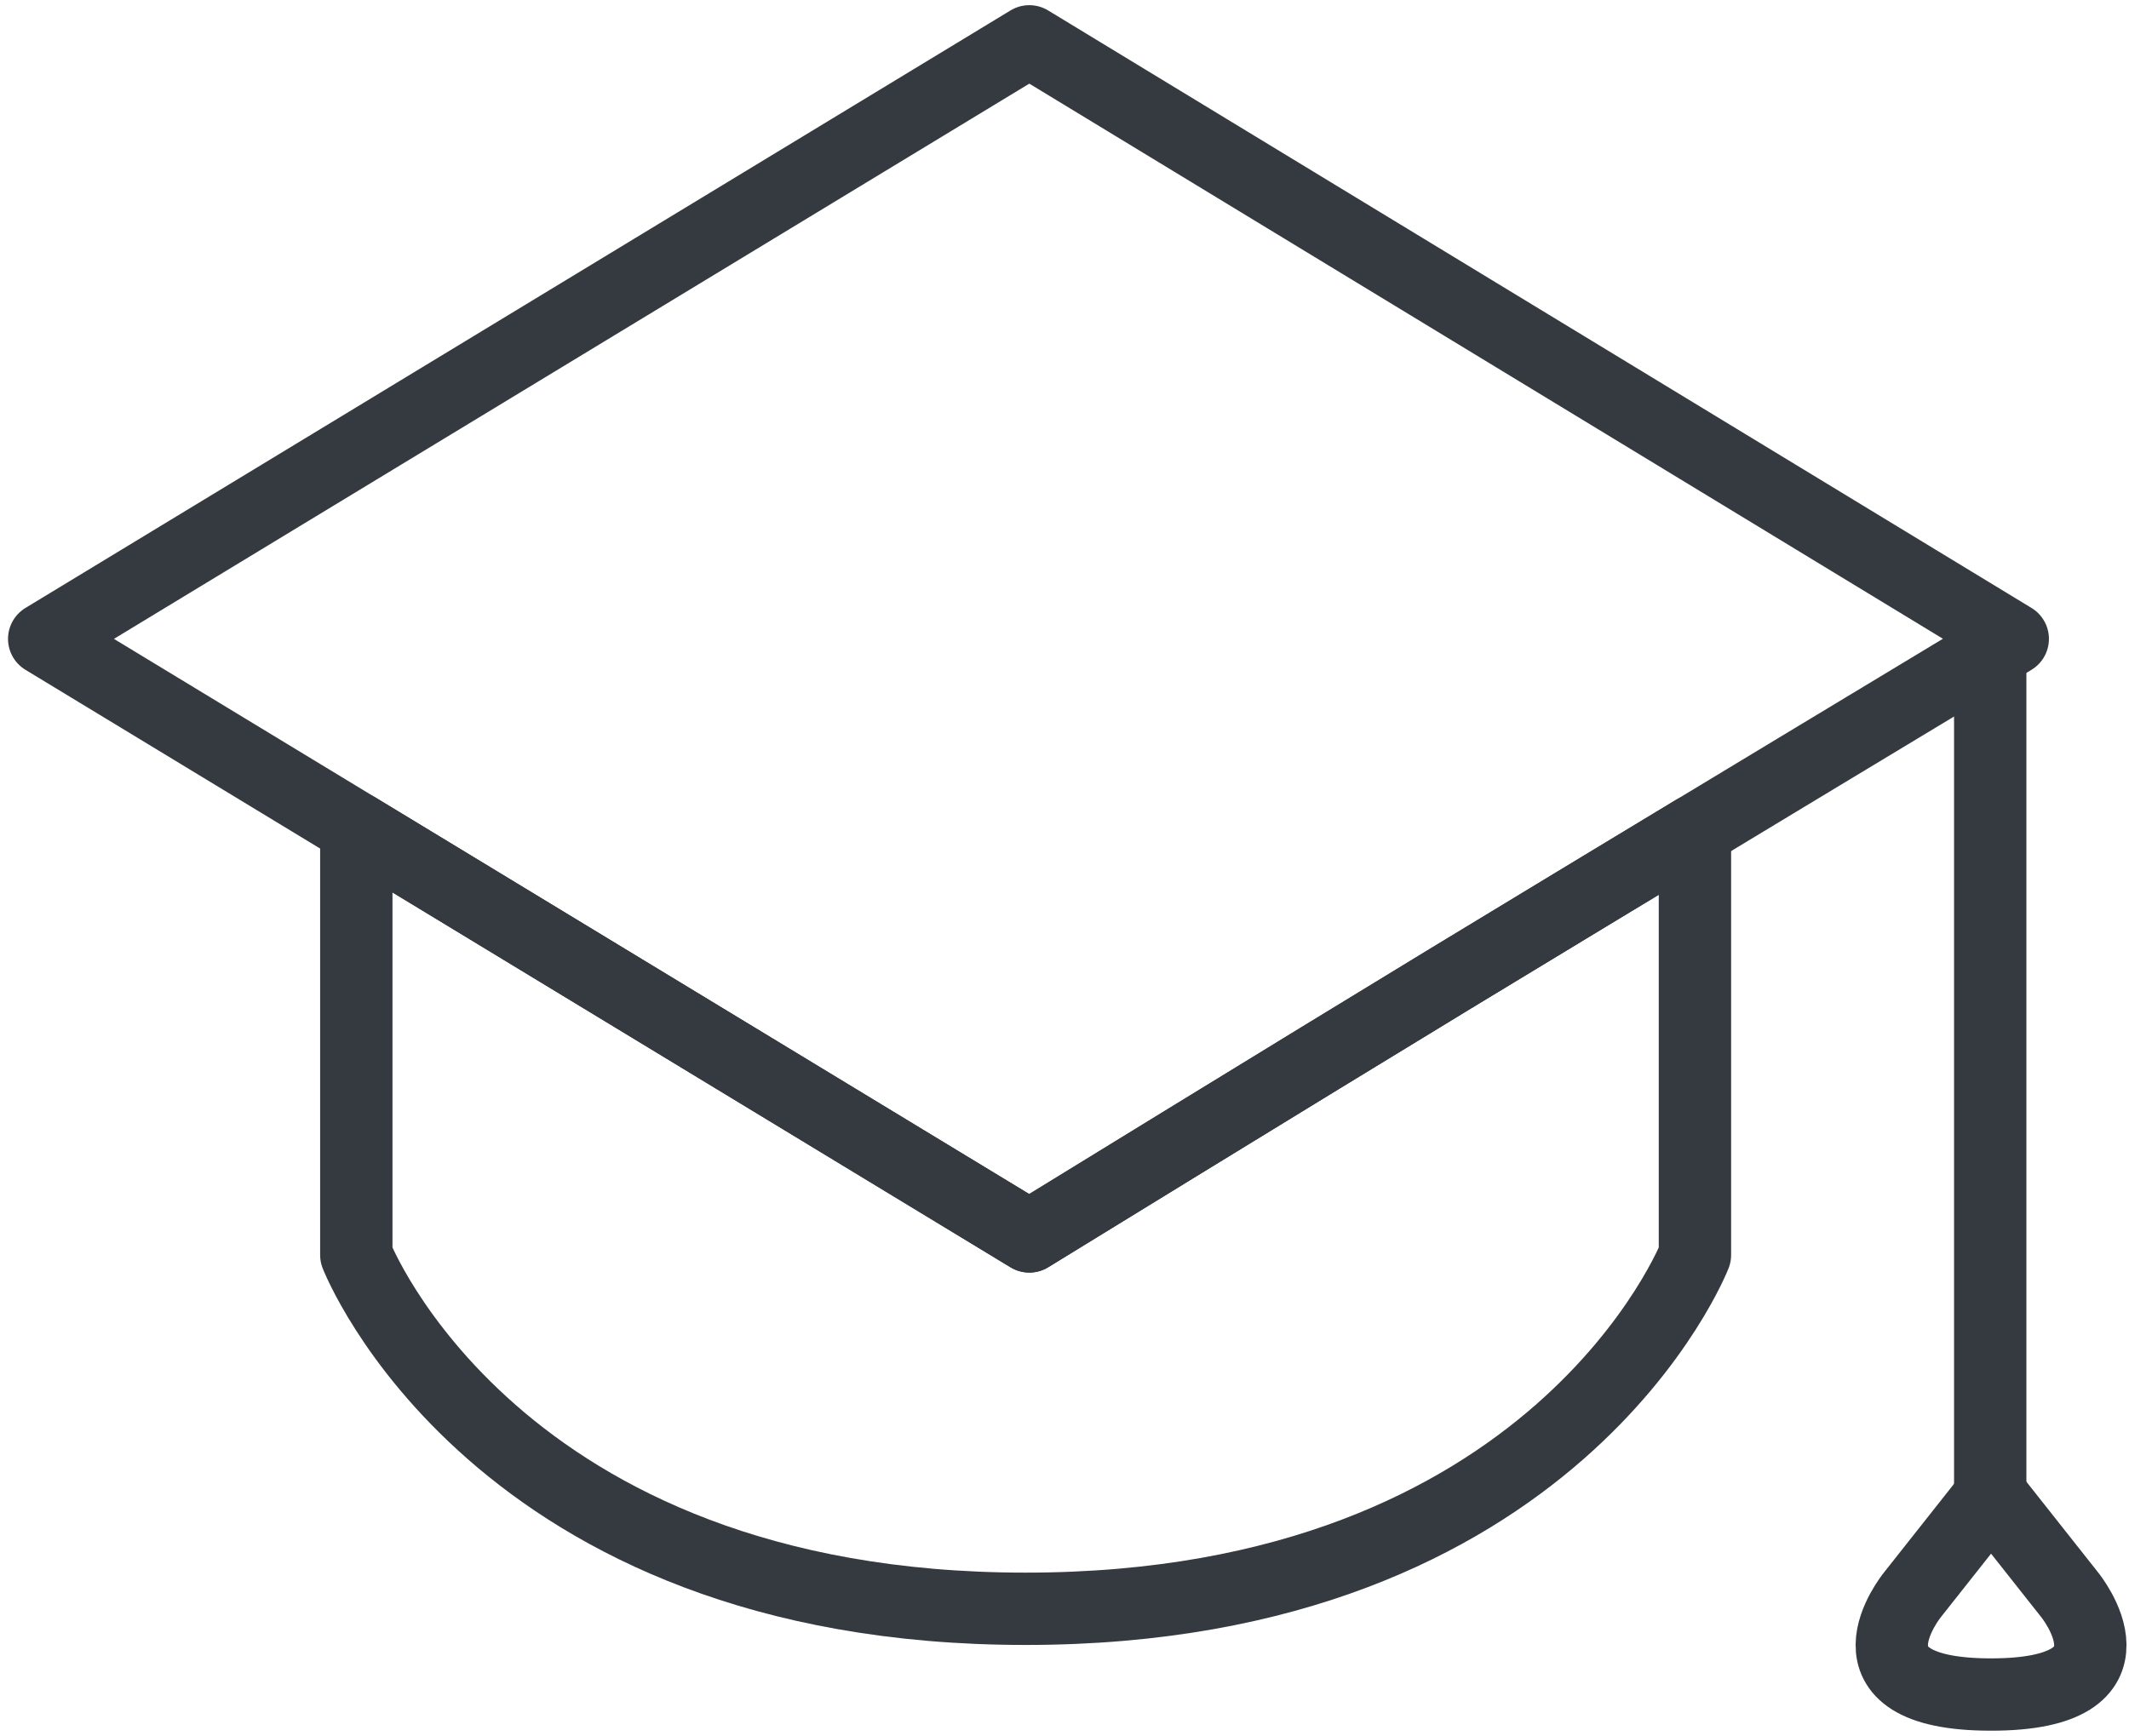
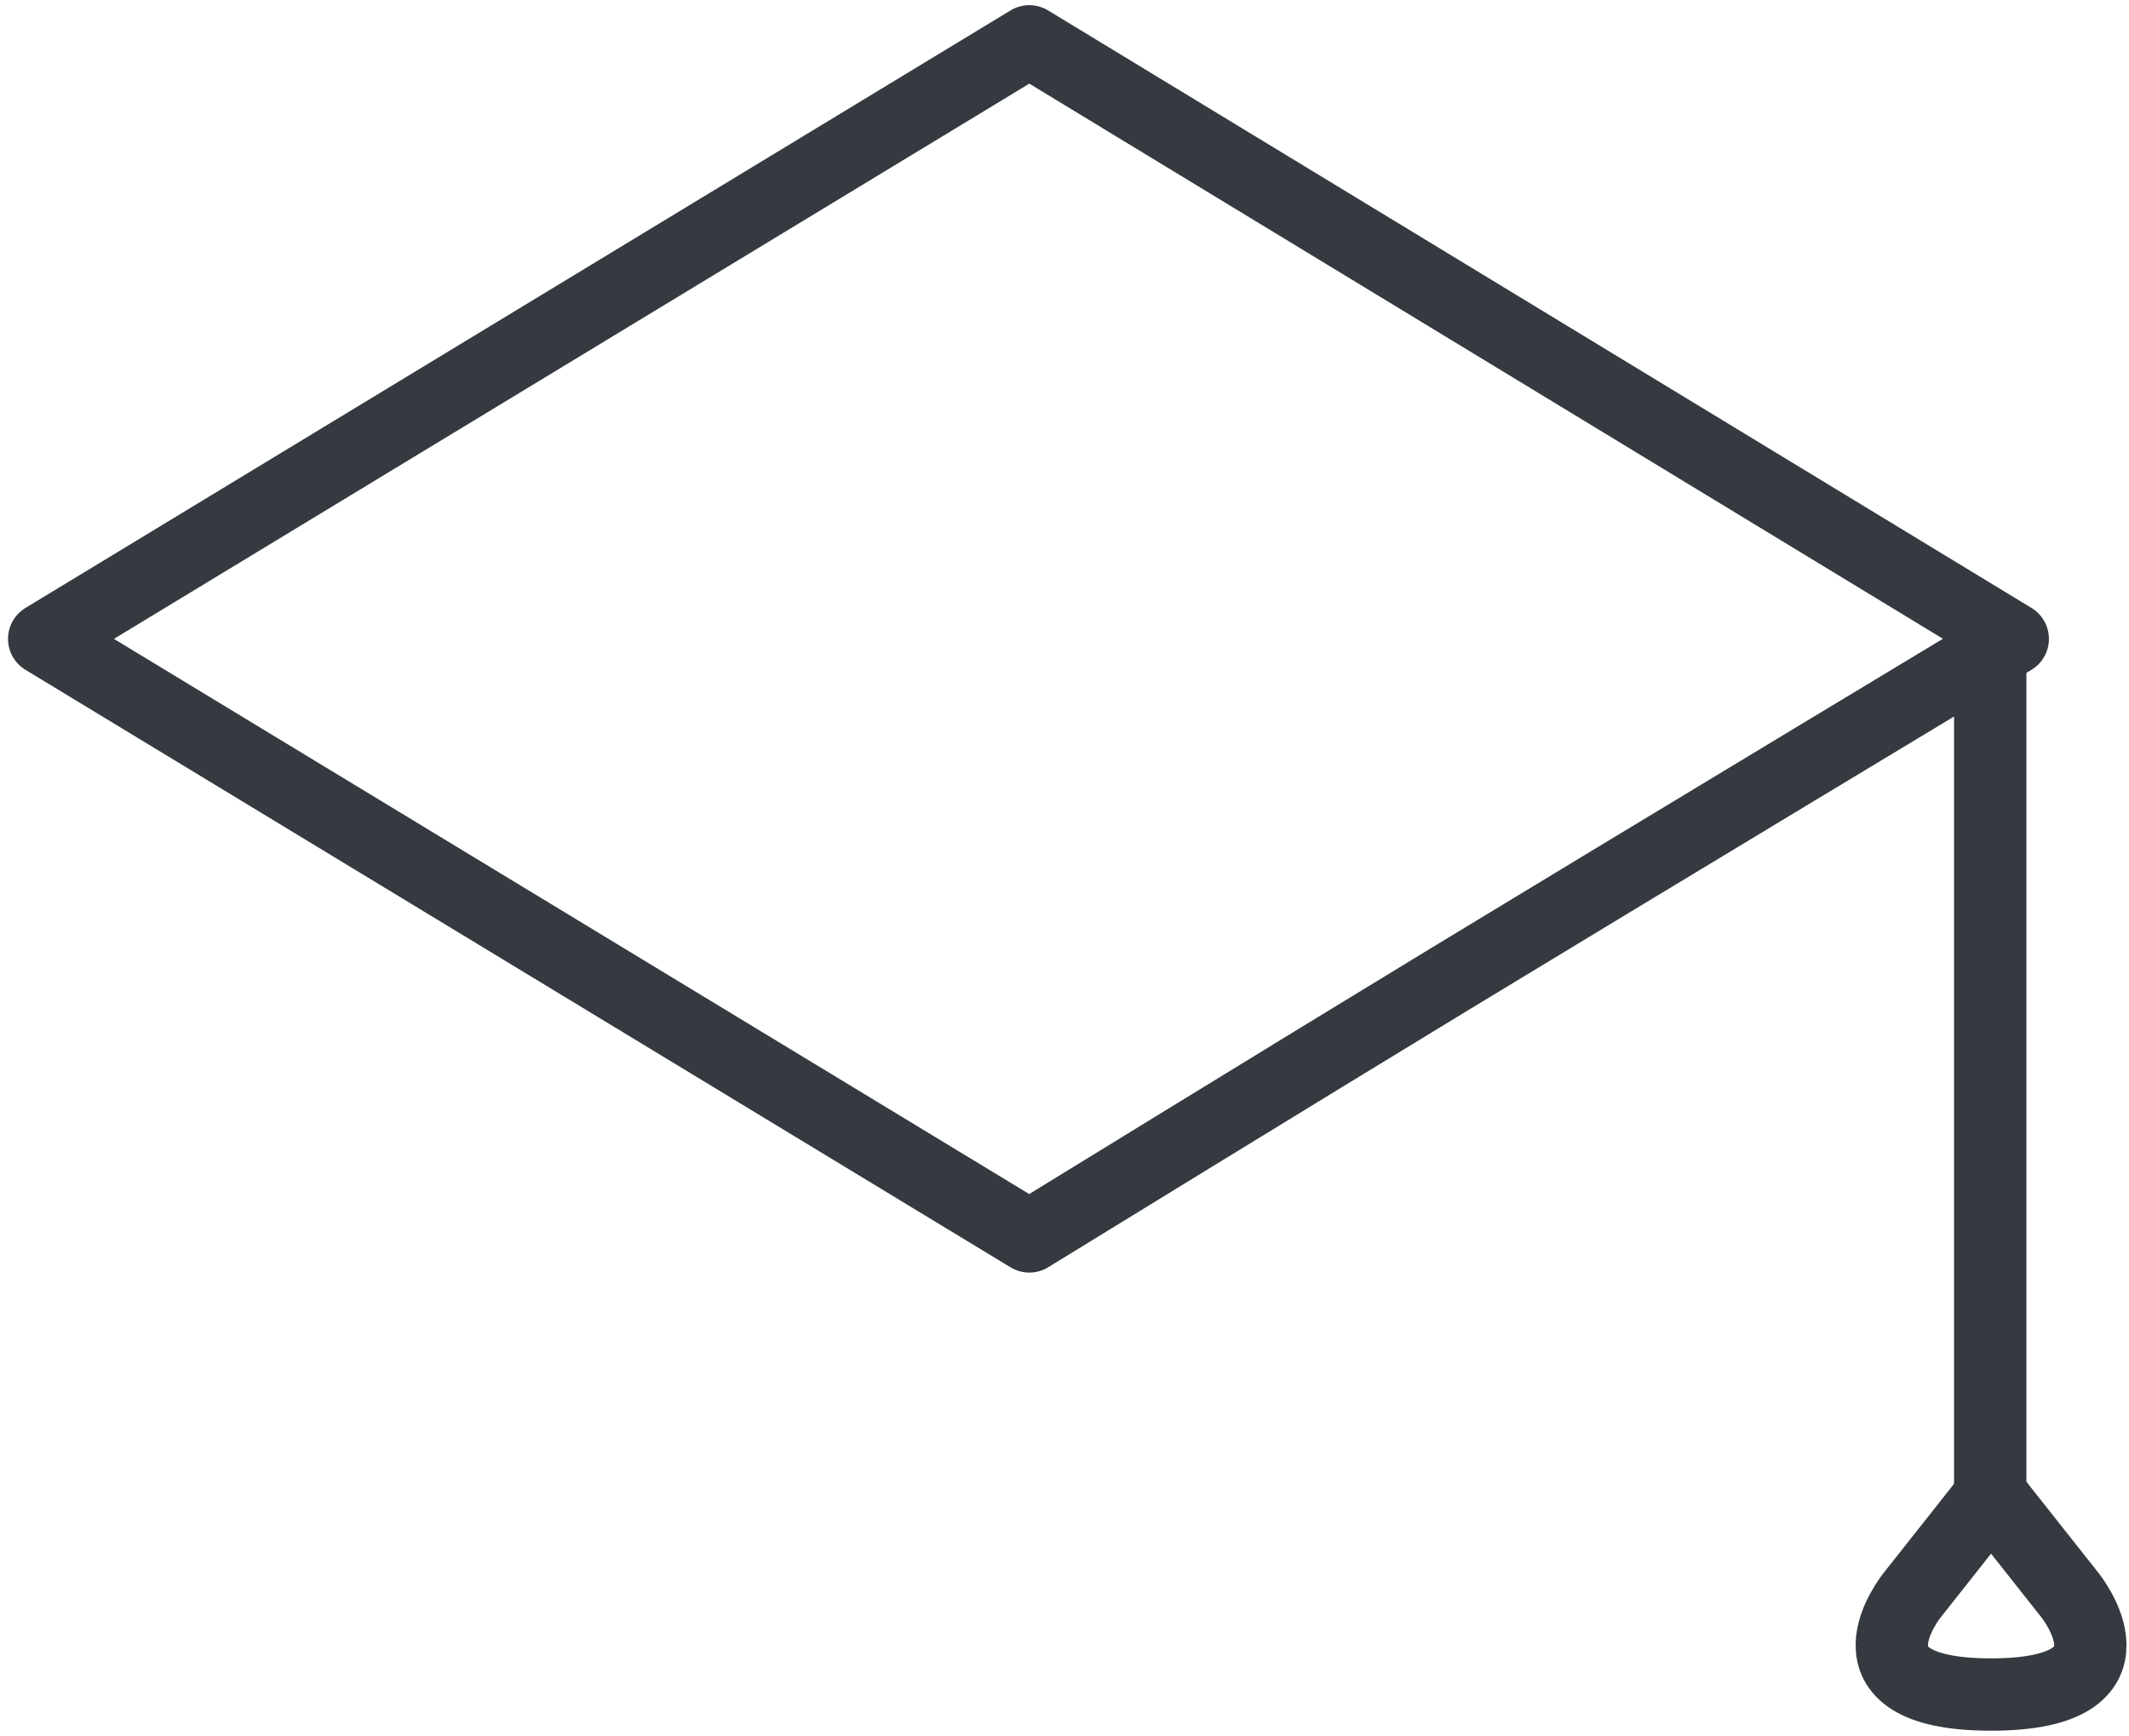
<svg xmlns="http://www.w3.org/2000/svg" width="103px" height="84px" viewBox="0 0 103 84" version="1.1">
  <title>science-27</title>
  <desc>Created with Sketch.</desc>
  <defs />
  <g id="ALL" stroke="none" stroke-width="1" fill="none" fill-rule="evenodd" stroke-linecap="round" fill-opacity="0" stroke-linejoin="round">
    <g id="Primary" transform="translate(-4525, -2912)" stroke="#343A40" stroke-width="3.5" fill="#DBECFF">
      <g id="science-27" transform="translate(4527, 2914)">
        <path d="M94.326,80 C102.054,80 98.136,75.181 98.136,75.181 L94.326,70.361 L90.517,75.181 C90.517,75.181 86.599,80 94.326,80 Z" id="Layer-1" />
        <path d="M95.376,28.916 C95.376,28.916 76.668,40.194 68.235,45.319 C60.809,49.832 47.798,57.831 47.798,57.831 L0.138,28.916 L47.798,0 L95.376,28.916 Z" id="Layer-2" />
        <path d="M94.286,28.916 L94.286,70.66" id="Layer-3" />
-         <path d="M80,38.196 L80,58.73 C80,58.73 73.345,75.851 47.619,75.851 C21.893,75.851 15.238,58.73 15.238,58.73 L15.238,38.077 L47.798,57.831 C47.798,57.831 60.809,49.832 68.235,45.319 C71.274,43.472 75.648,40.825 80,38.196 L80,38.196 Z" id="Layer-4" />
      </g>
    </g>
  </g>
</svg>